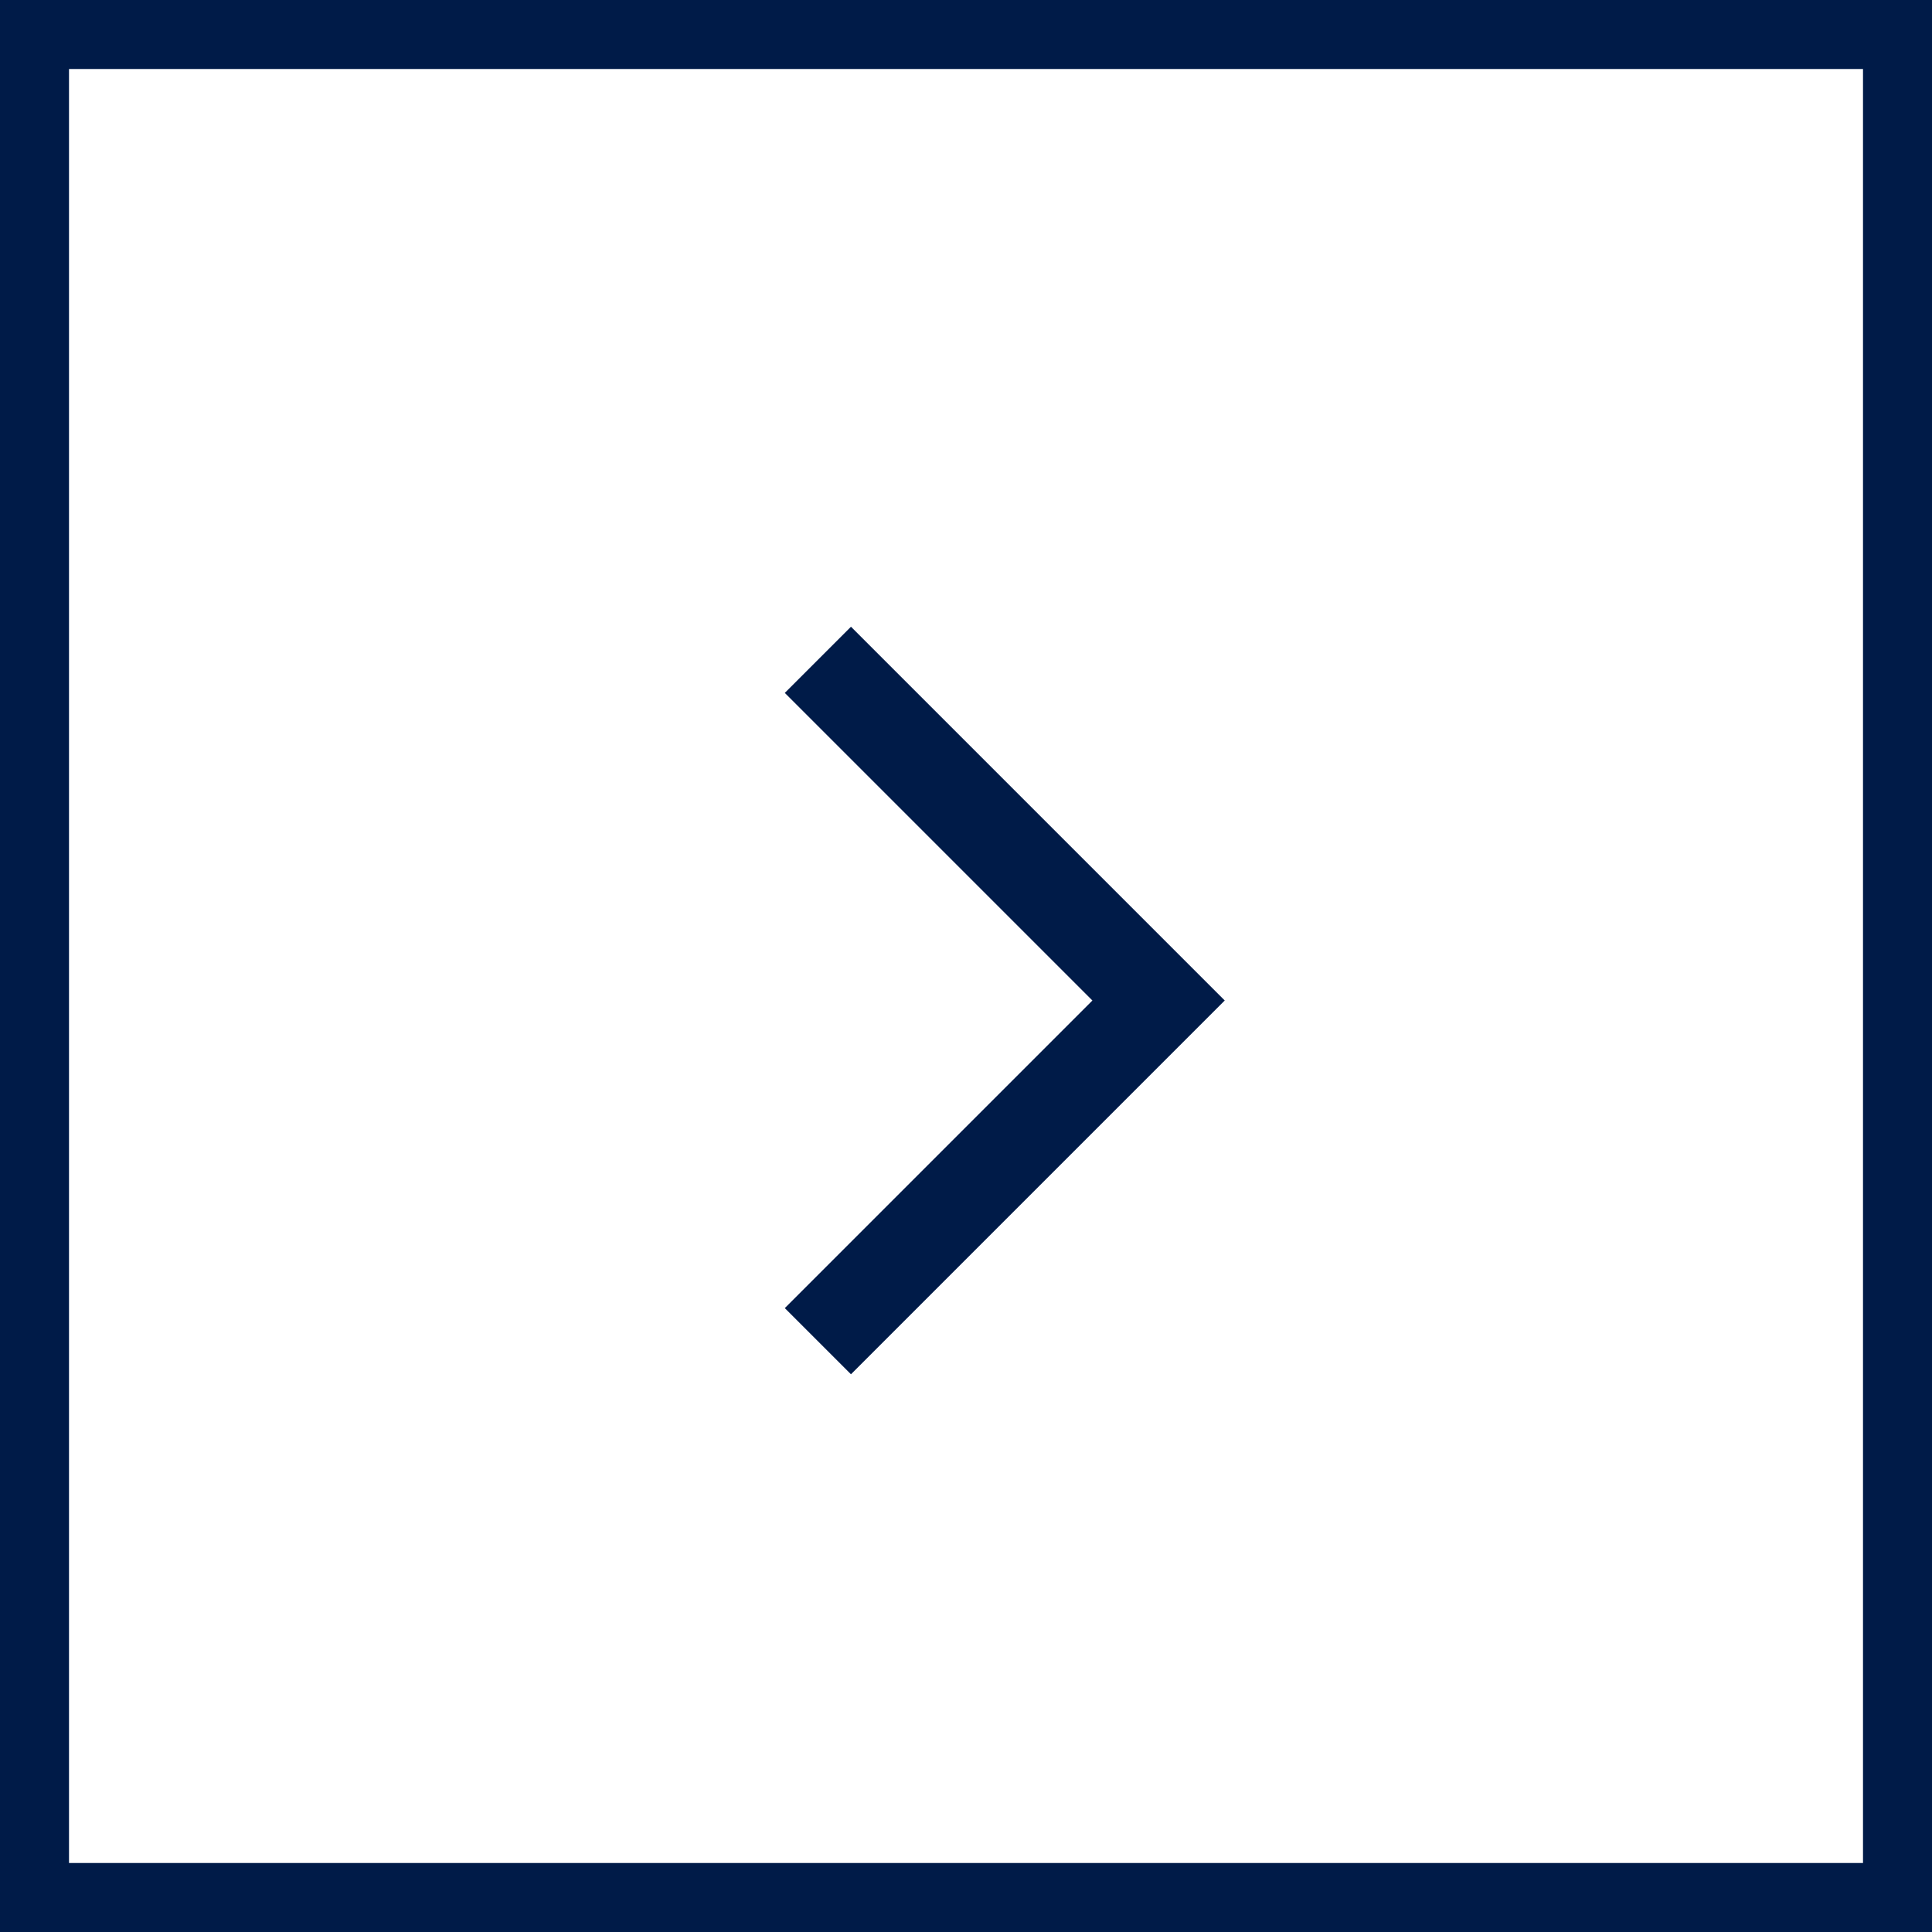
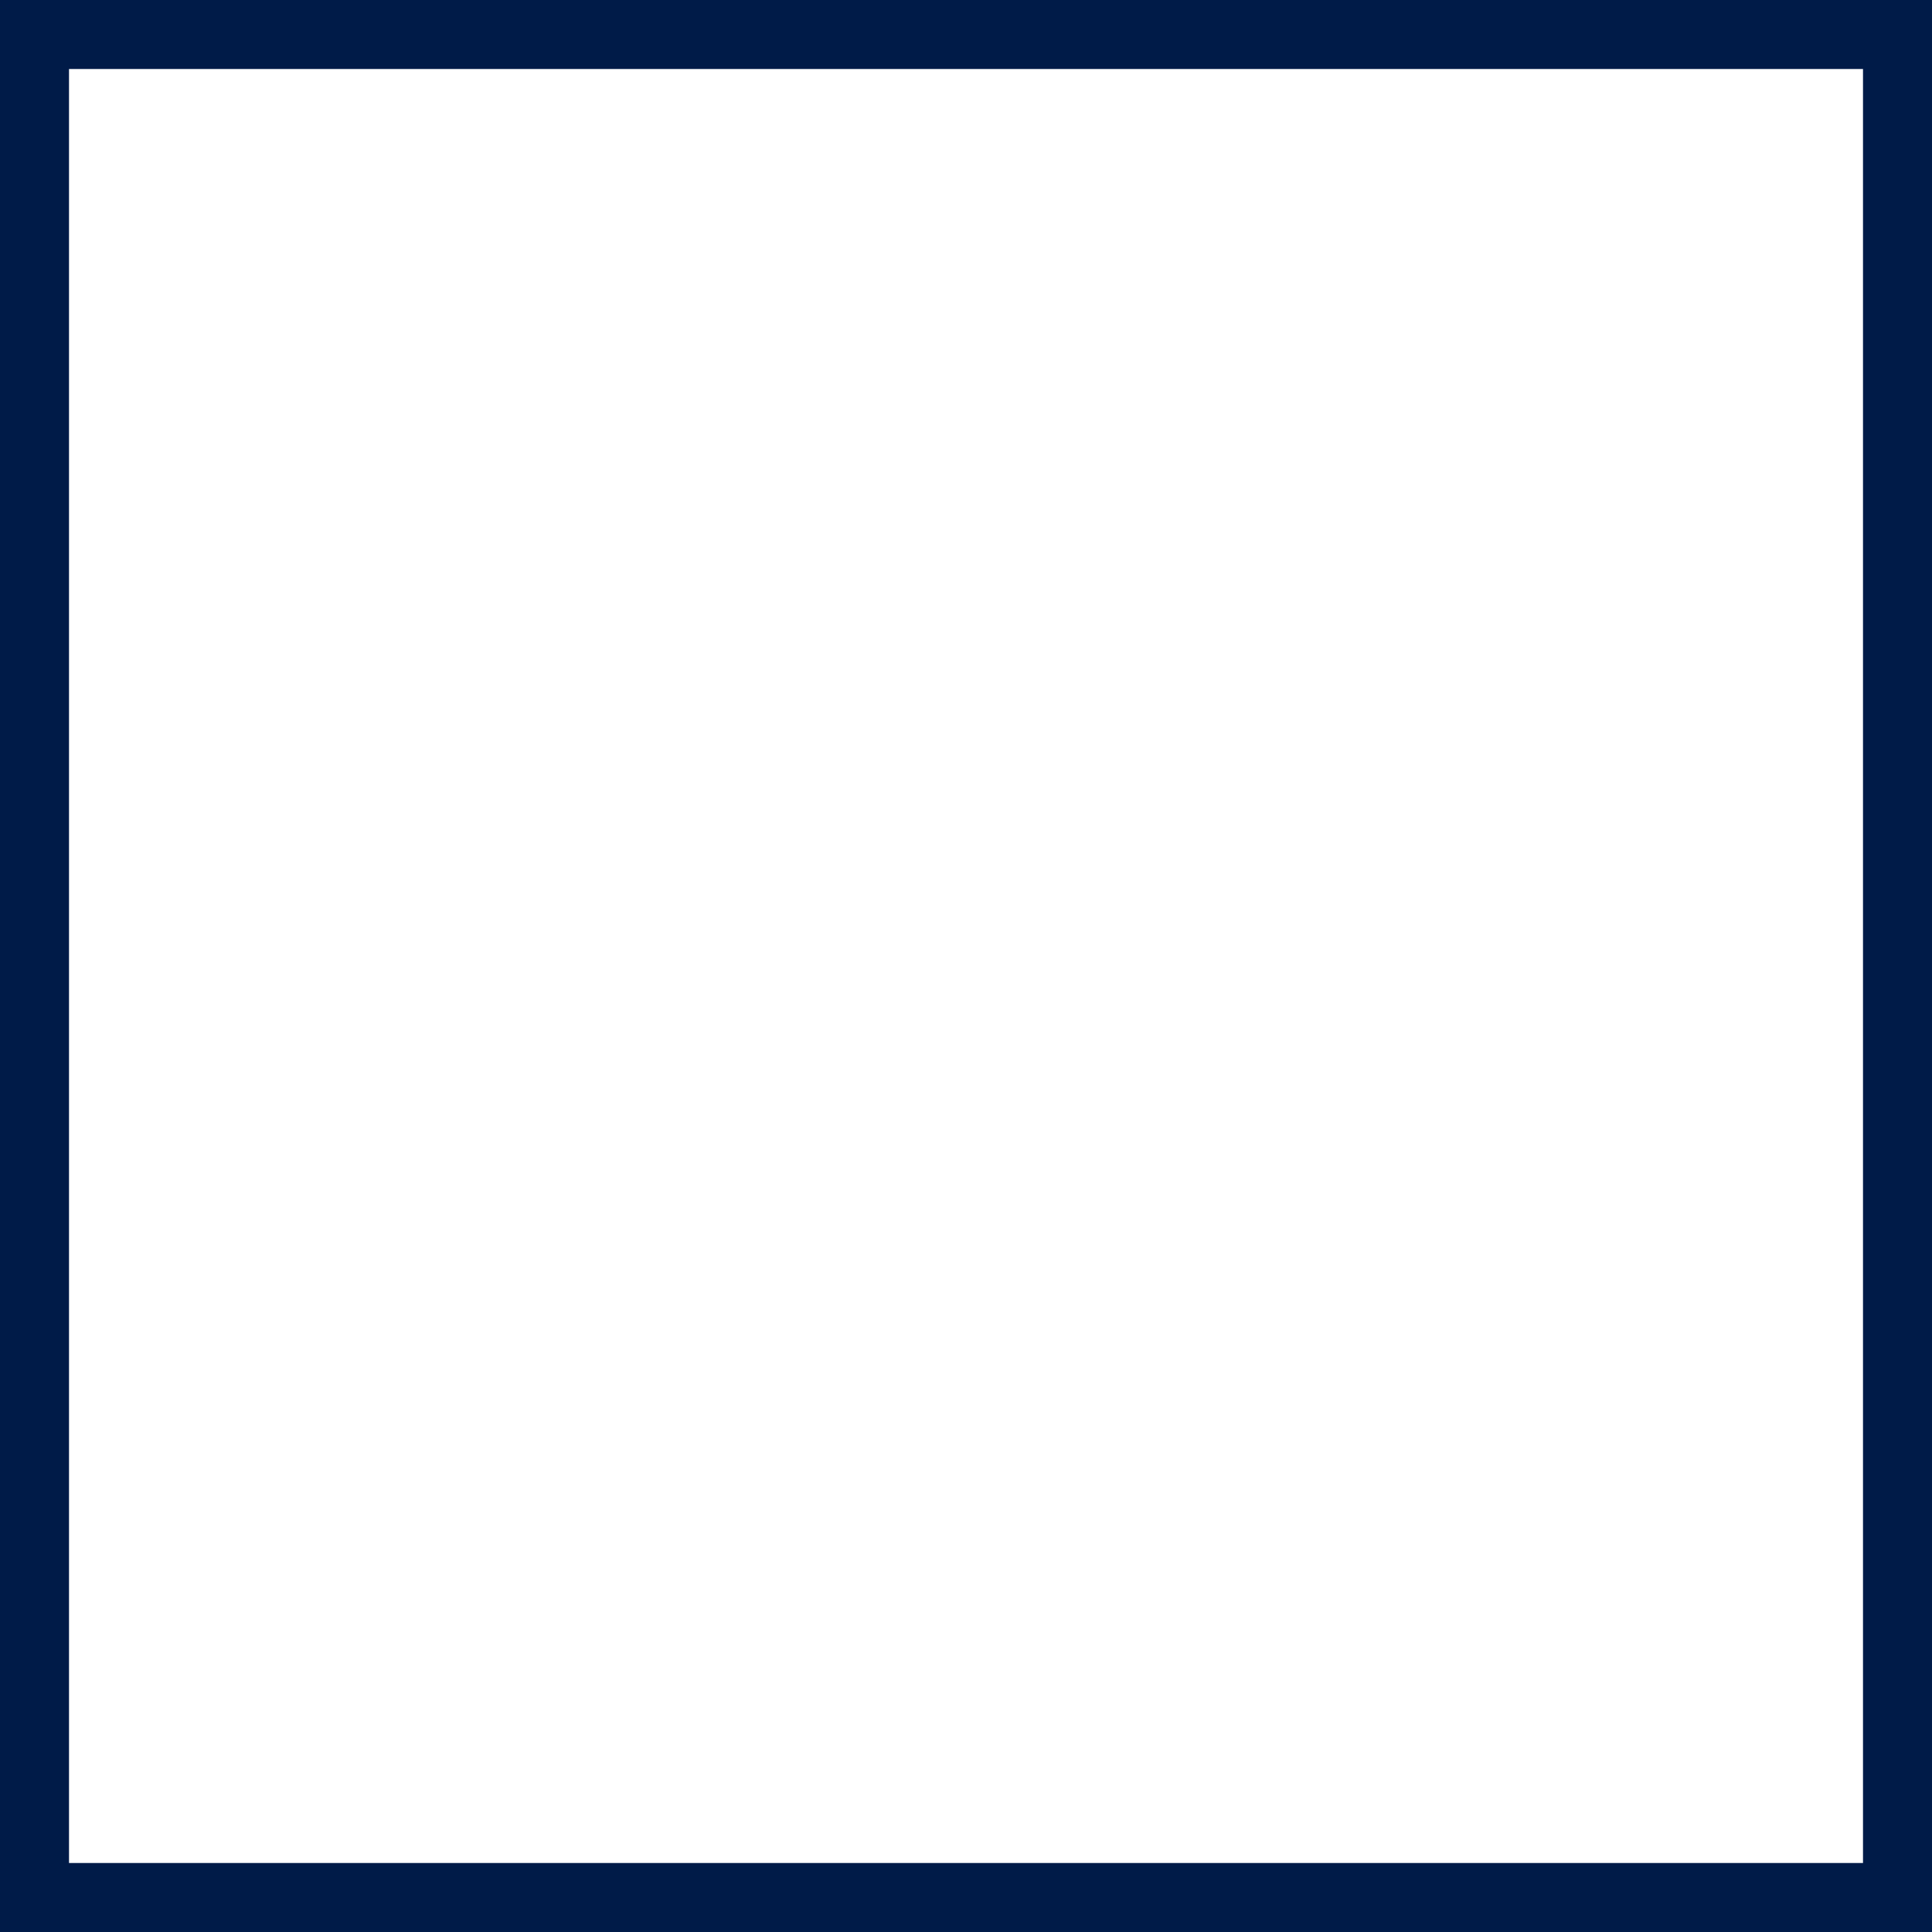
<svg xmlns="http://www.w3.org/2000/svg" width="28" height="28" viewBox="0 0 28 28" fill="none">
  <rect x="0.5" y="0.5" width="27" height="27" stroke="#001B48" />
-   <path d="M11.374 18.958L12.333 19.917L17.75 14.5L12.333 9.083L11.374 10.042L15.832 14.5L11.374 18.958Z" fill="#001B48" />
</svg>